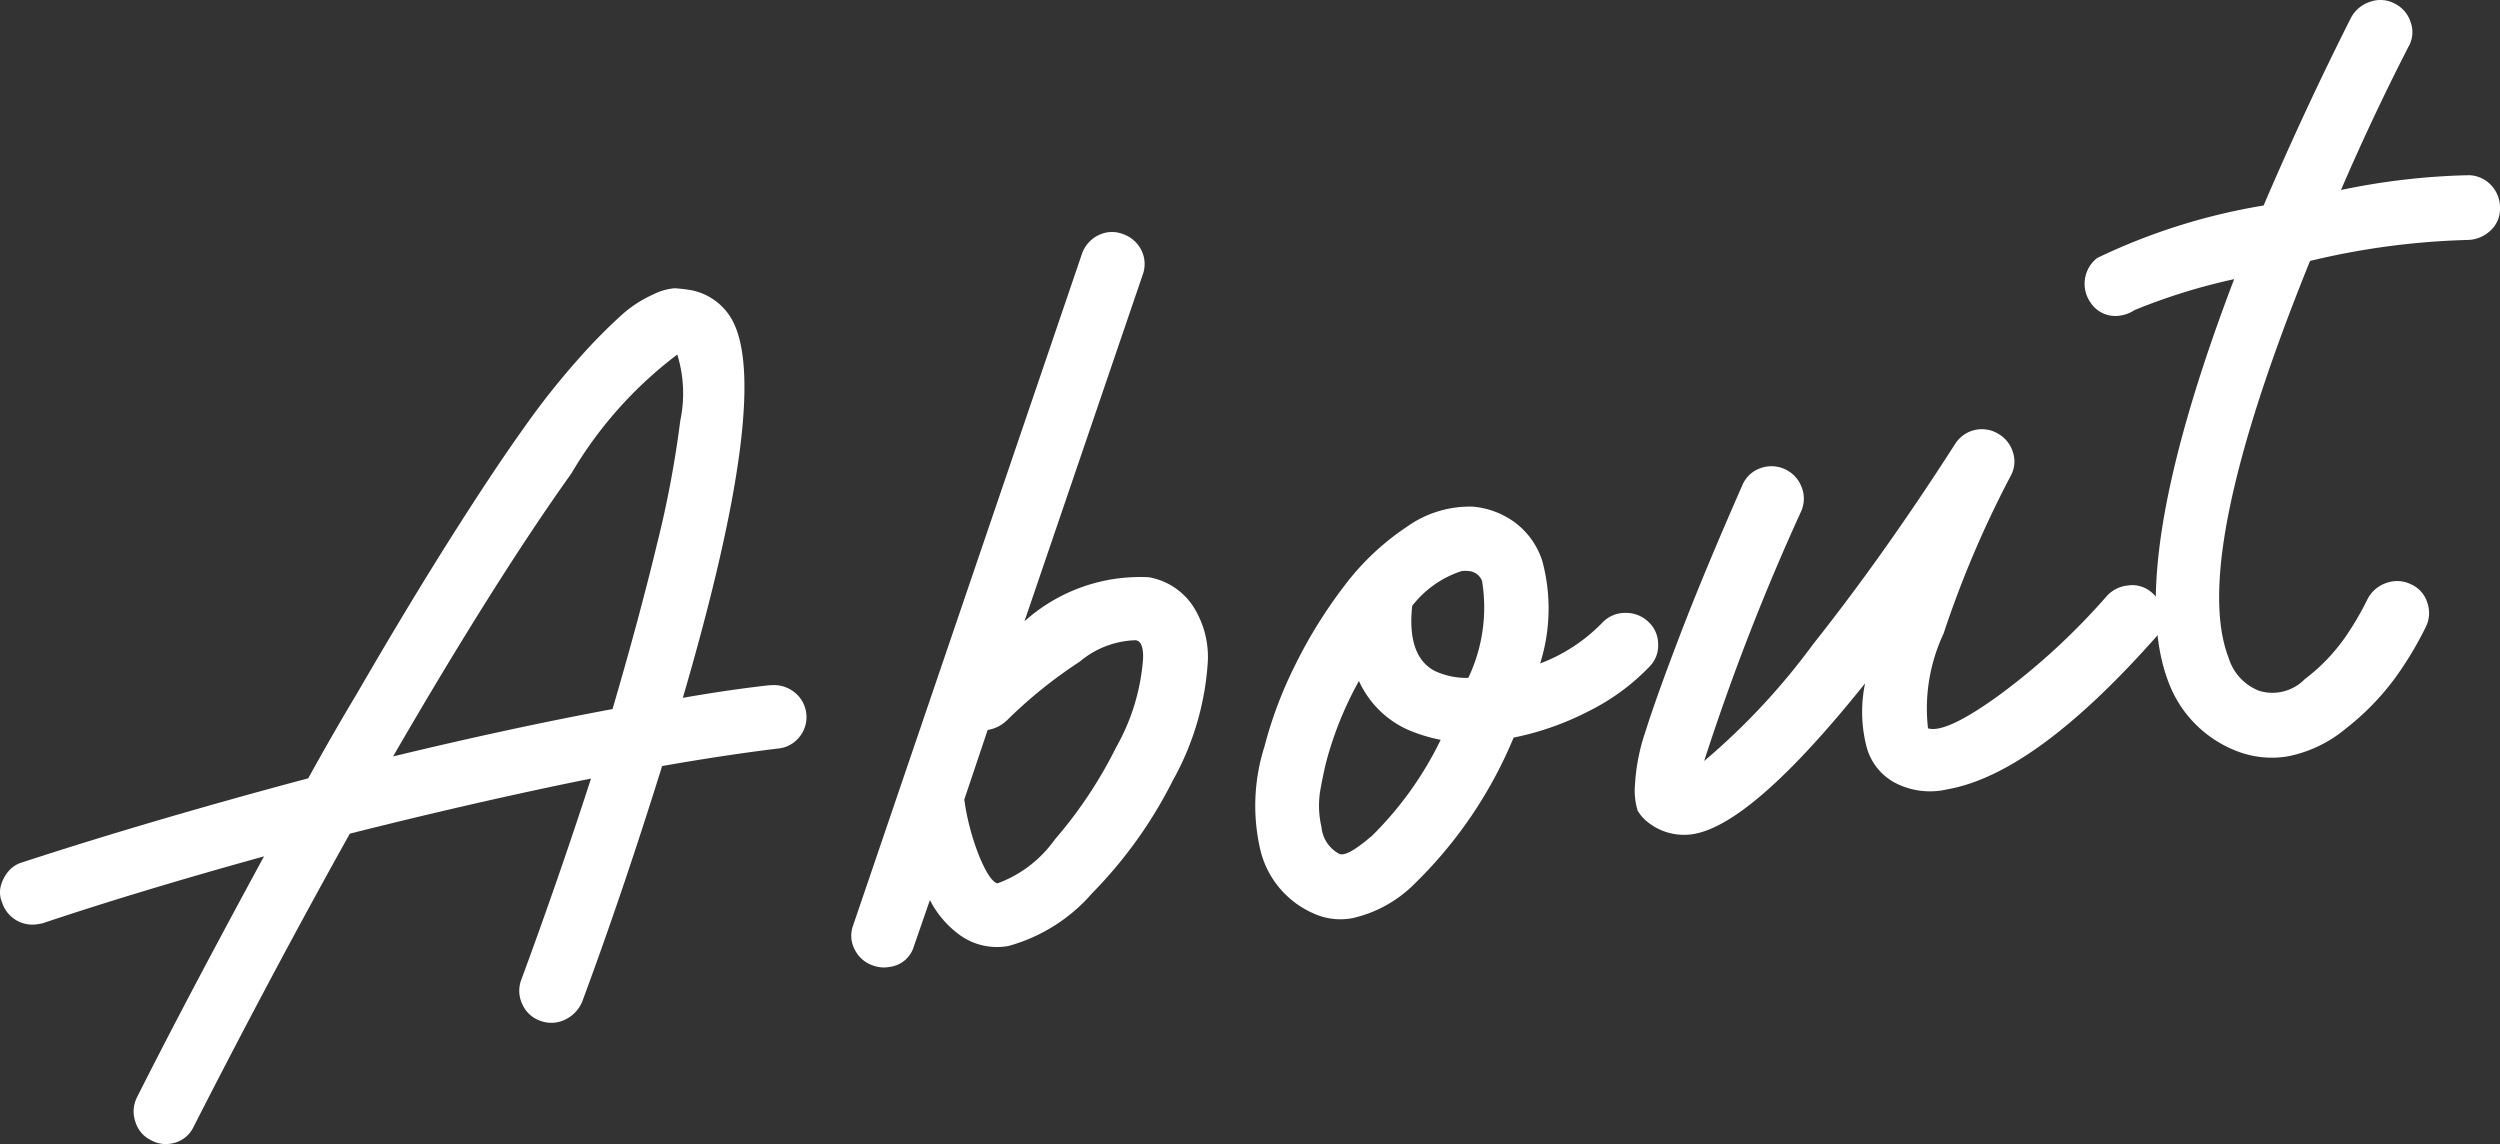
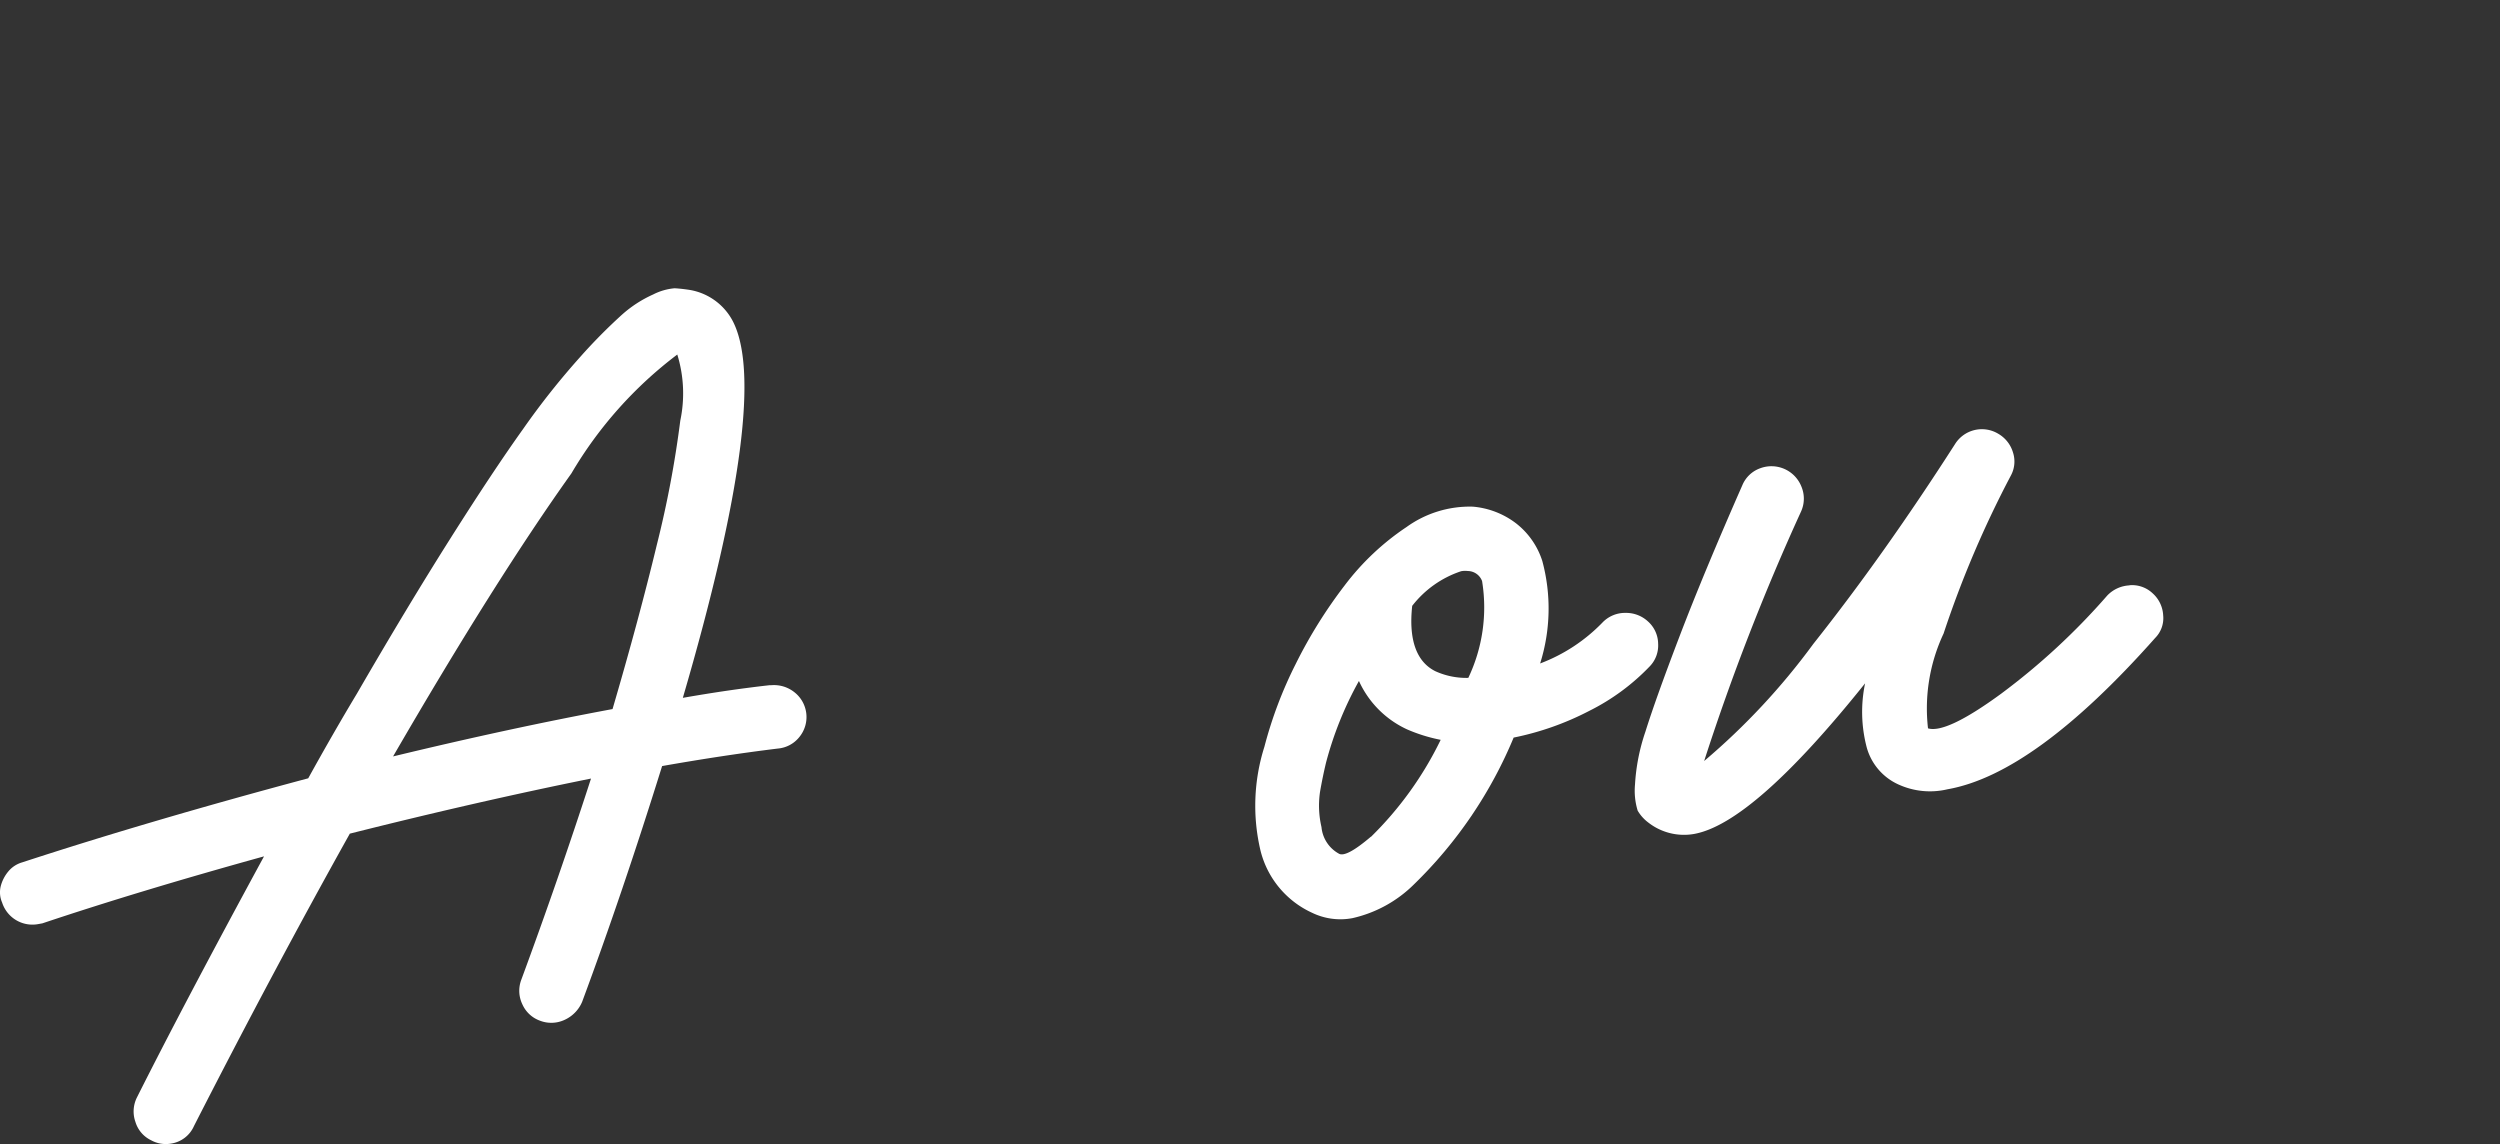
<svg xmlns="http://www.w3.org/2000/svg" width="59" height="27" viewBox="0 0 59 27">
  <rect x="0" y="0" width="59" height="27" fill="#333333" stroke="none" />
  <g transform="translate(16379 -19249)">
    <path d="M18.181,16.173a.773.773,0,0,1,.565.162.744.744,0,0,1,.118,1.06.727.727,0,0,1-.509.271q-1.271.156-2.729.413-.93,2.984-1.887,5.563a.815.815,0,0,1-.413.426.74.74,0,0,1-.578.022.722.722,0,0,1-.422-.392.733.733,0,0,1-.023-.577q.879-2.382,1.645-4.747-2.661.537-5.692,1.3-1.816,3.253-3.678,6.9a.707.707,0,0,1-.541.415.715.715,0,0,1-.469-.078.706.706,0,0,1-.372-.434.737.737,0,0,1,.035-.576q1.127-2.244,3-5.691Q3.281,21.027,1,21.791l-.111.02A.751.751,0,0,1,.05,21.3a.605.605,0,0,1-.034-.381.889.889,0,0,1,.177-.349.662.662,0,0,1,.327-.217q3.014-.985,6.754-1.985.6-1.085,1.15-2,1.187-2.05,2.2-3.652t1.727-2.6a18.052,18.052,0,0,1,1.341-1.691,12.844,12.844,0,0,1,.995-1.006,2.858,2.858,0,0,1,.726-.469,1.372,1.372,0,0,1,.509-.147c.1.006.22.018.36.04a1.413,1.413,0,0,1,.987.69q.96,1.7-1.154,8.936,1.1-.193,2.064-.3m-8.9,1.682q2.773-.67,5.177-1.117.625-2.133,1.046-3.88a24.789,24.789,0,0,0,.553-2.928,3.113,3.113,0,0,0-.071-1.559,9.627,9.627,0,0,0-2.5,2.807q-1.8,2.523-4.207,6.677" transform="translate(-16379 19249)" fill="#fff" />
-     <path d="M25.916,5.555a.707.707,0,0,1,.576-.034.76.76,0,0,1,.442.379.73.73,0,0,1,.034.583l-2.791,8.18a4.084,4.084,0,0,1,2.936-1.04,1.579,1.579,0,0,1,1.028.66,2.214,2.214,0,0,1,.365,1.3,6.561,6.561,0,0,1-.83,2.841,10.517,10.517,0,0,1-1.9,2.654A4.029,4.029,0,0,1,23.8,22.325a1.5,1.5,0,0,1-1.191-.29,2.315,2.315,0,0,1-.663-.794l-.378,1.091a.681.681,0,0,1-.573.487.715.715,0,0,1-.37-.026.746.746,0,0,1-.455-.386.7.7,0,0,1-.034-.574l5.4-15.848a.765.765,0,0,1,.379-.43M23.749,17.013a.838.838,0,0,1-.44.214l-.552,1.643a5.758,5.758,0,0,0,.345,1.316c.163.4.308.624.437.662a2.864,2.864,0,0,0,1.354-1.035,10.4,10.4,0,0,0,1.448-2.177,4.985,4.985,0,0,0,.635-2.08c.012-.274-.044-.423-.17-.447a2.138,2.138,0,0,0-1.323.505,10.993,10.993,0,0,0-1.734,1.4" transform="translate(-16379 19249)" fill="#fff" />
    <path d="M38.343,14.465a.758.758,0,0,1,.548.2.716.716,0,0,1,.241.527.708.708,0,0,1-.2.536,5.163,5.163,0,0,1-1.42,1.046,6.761,6.761,0,0,1-1.79.633,10.369,10.369,0,0,1-2.349,3.461,2.994,2.994,0,0,1-1.454.8,1.53,1.53,0,0,1-.955-.127,2.195,2.195,0,0,1-1.214-1.458,4.6,4.6,0,0,1,.09-2.46,9.84,9.84,0,0,1,.737-1.95,11.248,11.248,0,0,1,1.153-1.852,6.009,6.009,0,0,1,1.464-1.383,2.553,2.553,0,0,1,1.565-.481,1.951,1.951,0,0,1,1.015.39,1.83,1.83,0,0,1,.624.891,4.309,4.309,0,0,1-.051,2.42,4.02,4.02,0,0,0,1.47-.965.738.738,0,0,1,.528-.229m-5.99,5.285A8.229,8.229,0,0,0,34,17.46a3.811,3.811,0,0,1-.794-.247,2.307,2.307,0,0,1-1.135-1.142A8.275,8.275,0,0,0,31.294,18c-.053.221-.1.449-.141.685a2.23,2.23,0,0,0,.034.834.8.8,0,0,0,.419.632c.115.056.365-.079.747-.405m2.286-6.27a.5.5,0,0,0-.157.005,2.428,2.428,0,0,0-1.154.817c-.087.8.1,1.319.545,1.542a1.767,1.767,0,0,0,.779.158,3.87,3.87,0,0,0,.325-2.285.364.364,0,0,0-.338-.237" transform="translate(-16379 19249)" fill="#fff" />
    <path d="M50.254,13.812A.706.706,0,0,1,50.8,14a.748.748,0,0,1,.251.523.663.663,0,0,1-.19.534q-2.848,3.209-4.9,3.57a1.79,1.79,0,0,1-1.159-.114,1.354,1.354,0,0,1-.746-.869,3.3,3.3,0,0,1-.04-1.517q-2.649,3.309-4.04,3.555a1.368,1.368,0,0,1-1.072-.267.956.956,0,0,1-.255-.284,1.611,1.611,0,0,1-.063-.615,4.664,4.664,0,0,1,.246-1.249q.24-.77.808-2.257t1.479-3.558a.718.718,0,0,1,.419-.4.76.76,0,0,1,.975.431.734.734,0,0,1-.01.593,54.21,54.21,0,0,0-2.285,5.884,16,16,0,0,0,2.575-2.762q1.667-2.1,3.346-4.718a.747.747,0,0,1,1.015-.246.758.758,0,0,1,.354.449.694.694,0,0,1-.053.543,24.438,24.438,0,0,0-1.586,3.725,4.156,4.156,0,0,0-.368,2.238q.432.129,1.724-.816a15.892,15.892,0,0,0,2.505-2.317.776.776,0,0,1,.527-.241" transform="translate(-16379 19249)" fill="#fff" />
-     <path d="M58.259,4.135a.738.738,0,0,1,.532.236A.767.767,0,0,1,59,4.913a.691.691,0,0,1-.225.529.806.806,0,0,1-.542.221,17.8,17.8,0,0,0-3.716.495q-2.839,7.005-1.921,9.368a1.208,1.208,0,0,0,.729.78,1.067,1.067,0,0,0,1.068-.278,4.424,4.424,0,0,0,.943-.974,7.023,7.023,0,0,0,.543-.925.78.78,0,0,1,.447-.374.743.743,0,0,1,.575.035.694.694,0,0,1,.383.432.732.732,0,0,1-.035.574,8.2,8.2,0,0,1-.758,1.25,6.09,6.09,0,0,1-1.119,1.14,3.064,3.064,0,0,1-1.365.661,2.267,2.267,0,0,1-1.228-.125,2.789,2.789,0,0,1-1.612-1.65q-1.024-2.706,1.559-9.484a14.1,14.1,0,0,0-2.353.731.782.782,0,0,1-.3.122.7.7,0,0,1-.736-.3.772.772,0,0,1,.156-1.052A14.458,14.458,0,0,1,53.421,4.85q.968-2.262,2.064-4.434A.782.782,0,0,1,55.942.04a.709.709,0,0,1,.577.047.739.739,0,0,1,.375.445.687.687,0,0,1-.058.578q-.846,1.65-1.589,3.374a16.333,16.333,0,0,1,3.012-.349" transform="translate(-16379 19249)" fill="#fff" />
  </g>
</svg>